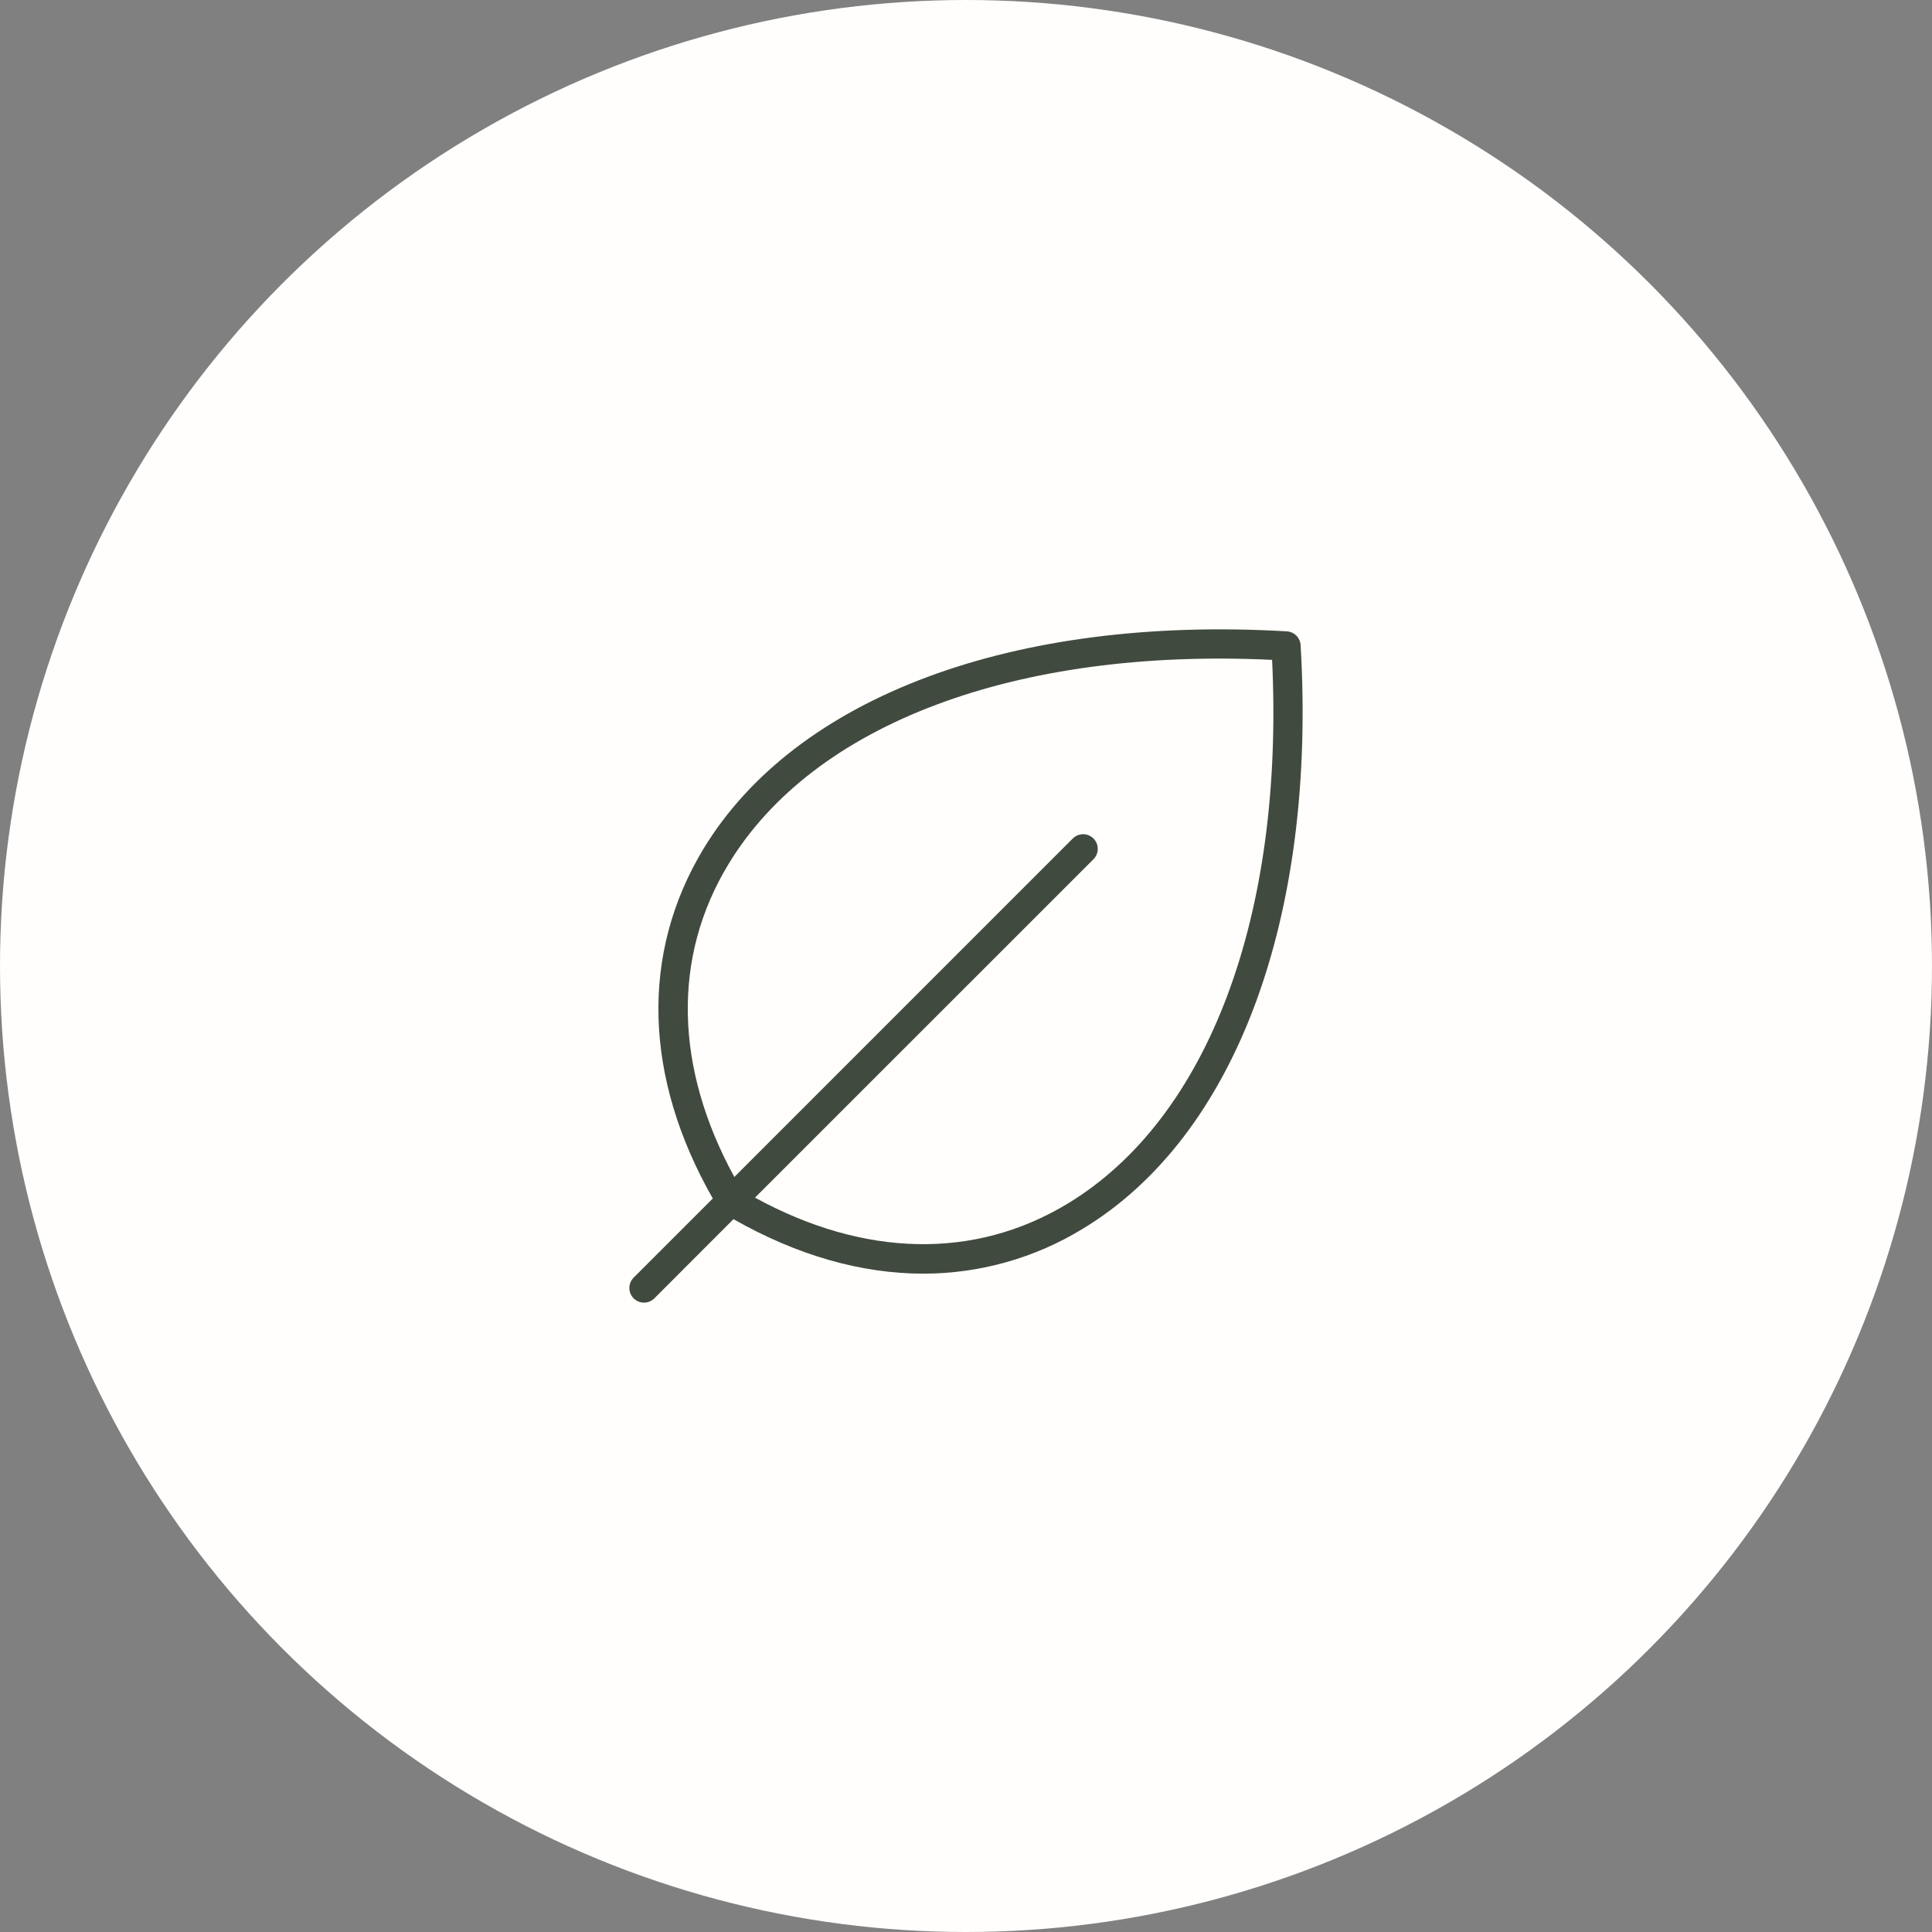
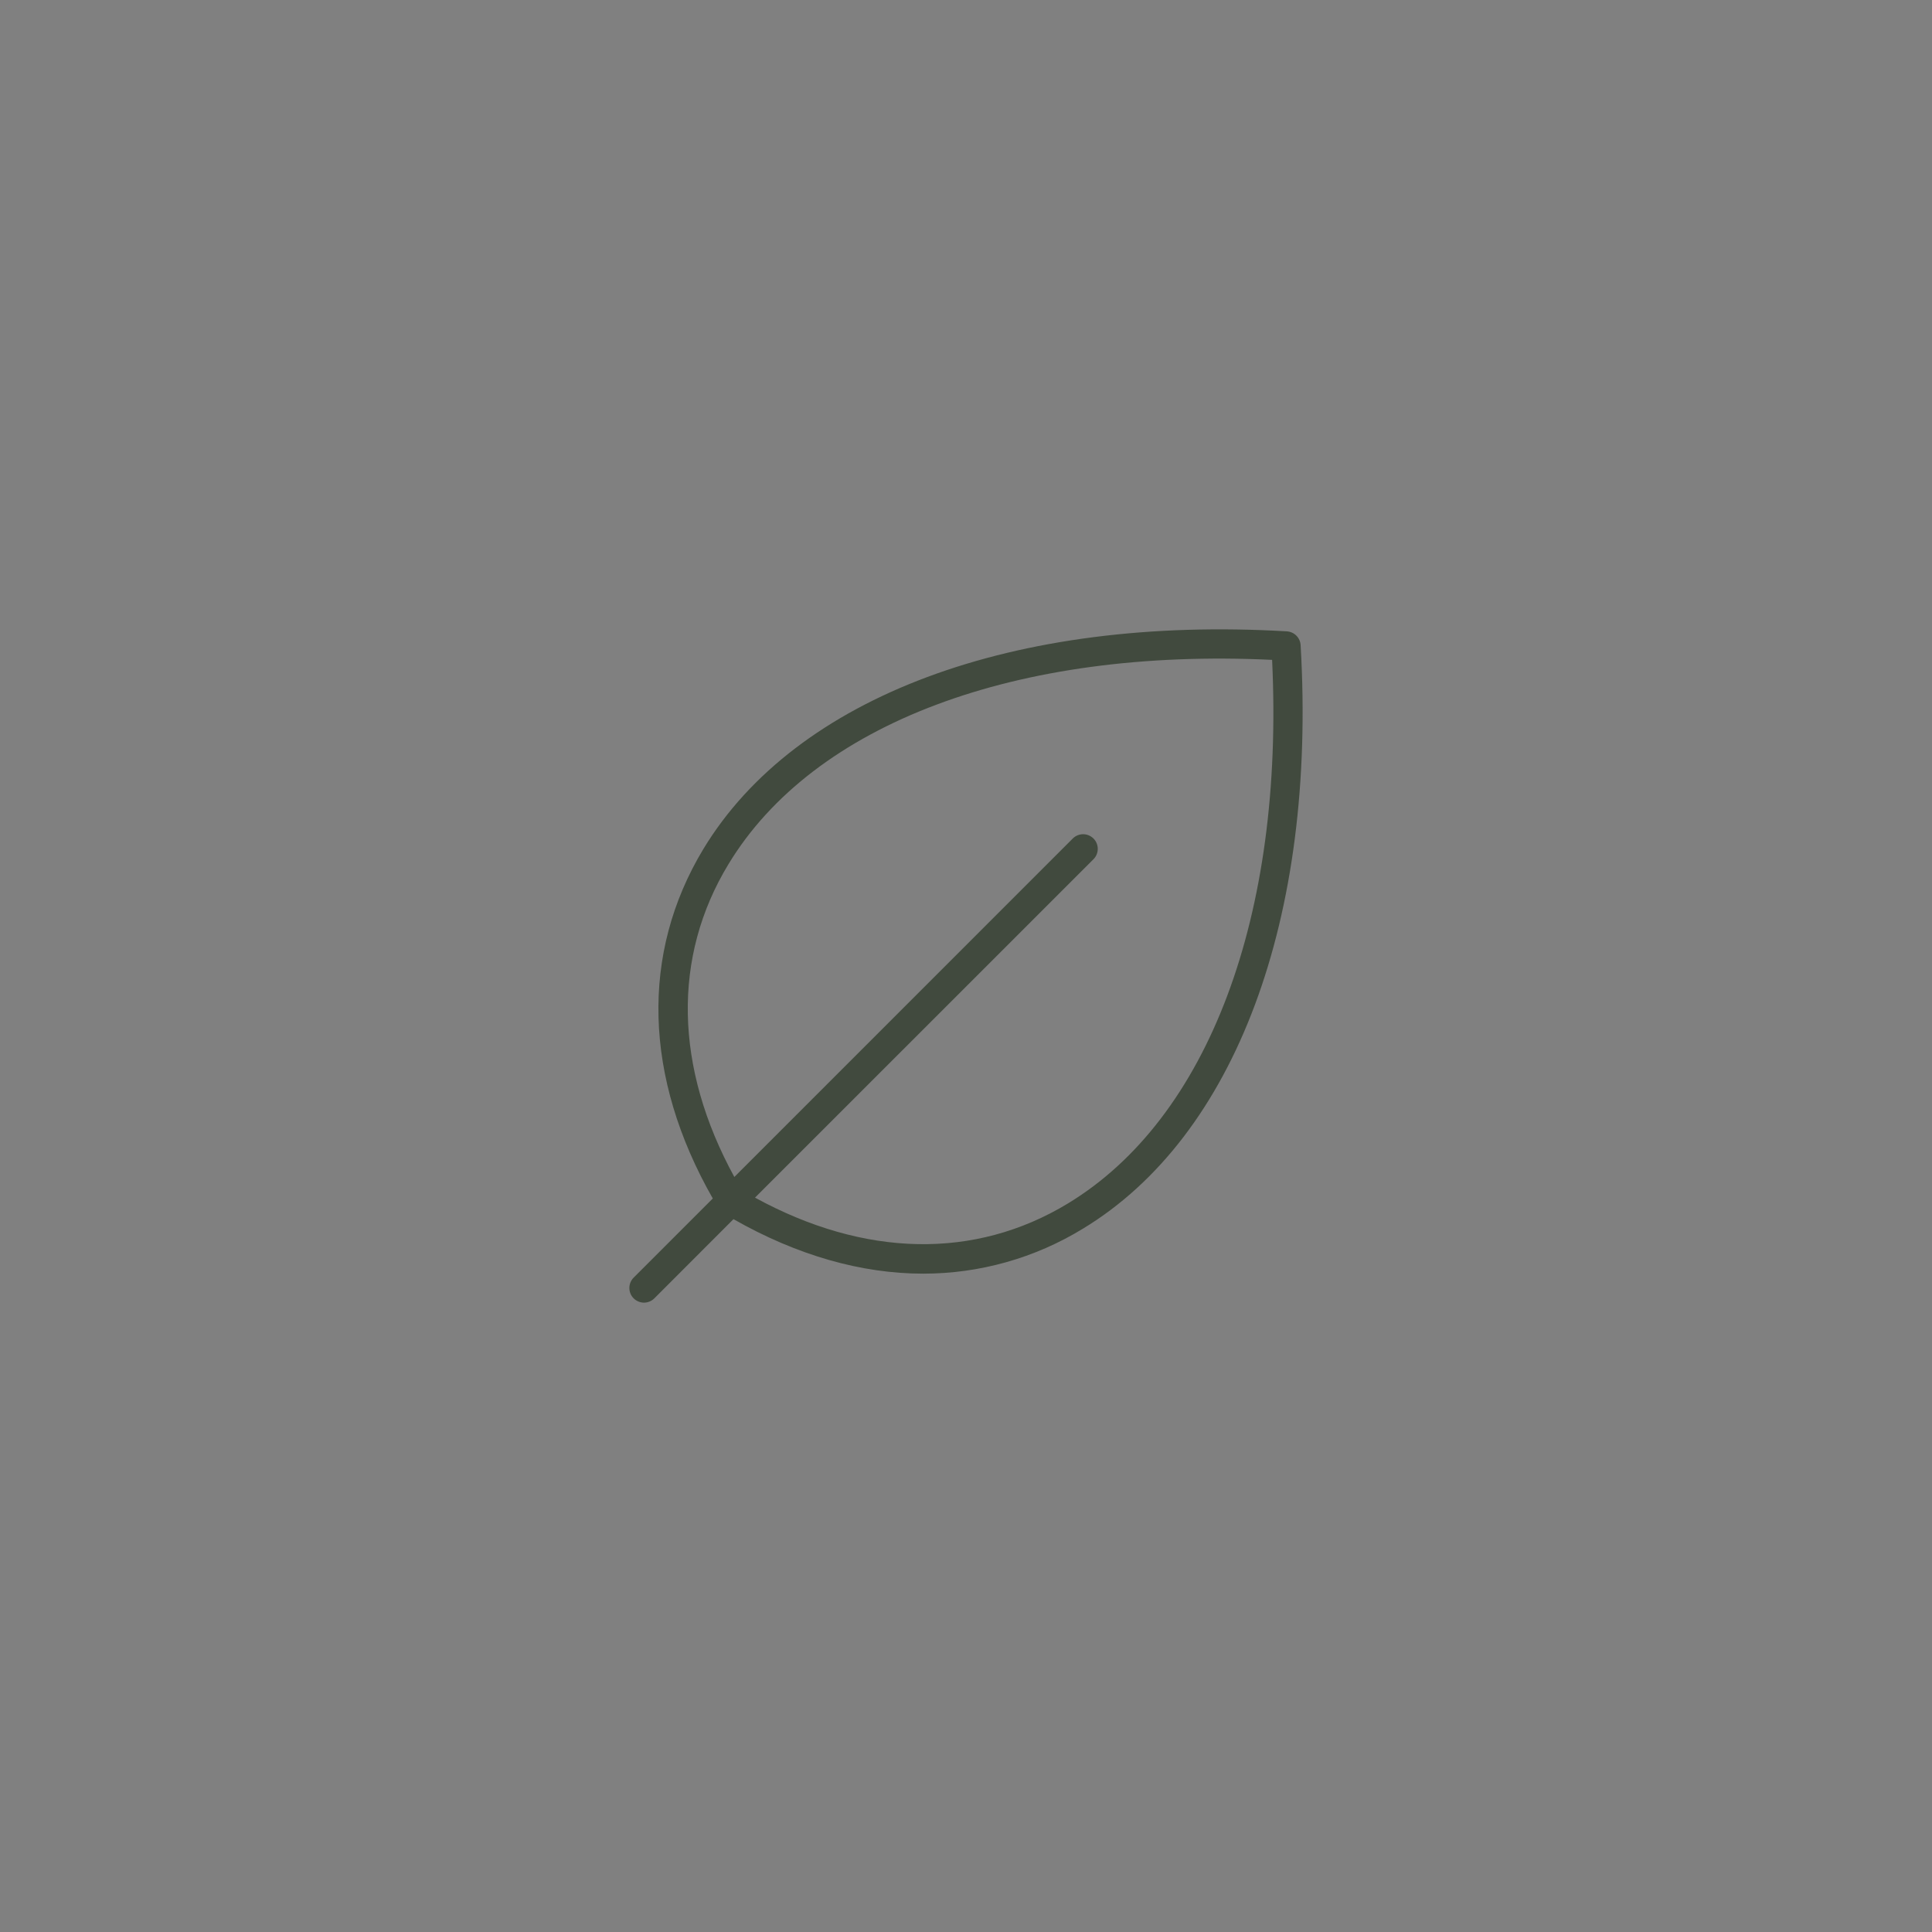
<svg xmlns="http://www.w3.org/2000/svg" fill="none" viewBox="0 0 66 66" height="66" width="66">
  <rect x="0" y="0" width="66" height="66" fill="#808080" stroke="none" />
-   <circle fill="#FFFEFC" r="33" cy="33" cx="33" />
  <path fill="#414A3E" d="M44.431 22.038C44.424 21.916 44.372 21.801 44.285 21.714C44.199 21.627 44.083 21.576 43.961 21.568C34.632 21.02 27.182 23.798 24.03 29C21.875 32.57 21.987 36.796 24.35 40.942L21.646 43.646C21.552 43.74 21.5 43.867 21.5 44C21.5 44.132 21.552 44.26 21.646 44.353C21.74 44.447 21.867 44.5 22 44.5C22.133 44.5 22.26 44.447 22.354 44.353L25.057 41.648C27.231 42.887 29.432 43.51 31.536 43.51C33.465 43.511 35.356 42.978 37 41.97C42.201 38.817 44.98 31.366 44.431 22.038ZM36.477 41.115C33.306 43.036 29.532 42.958 25.792 40.913L37.355 29.352C37.449 29.258 37.501 29.131 37.501 28.998C37.501 28.866 37.449 28.738 37.355 28.645C37.261 28.551 37.134 28.498 37.001 28.498C36.868 28.498 36.741 28.551 36.647 28.645L25.086 40.207C23.041 36.467 22.961 32.693 24.885 29.522C27.792 24.721 34.715 22.125 43.457 22.542C43.875 31.285 41.279 38.207 36.477 41.115Z" />
</svg>